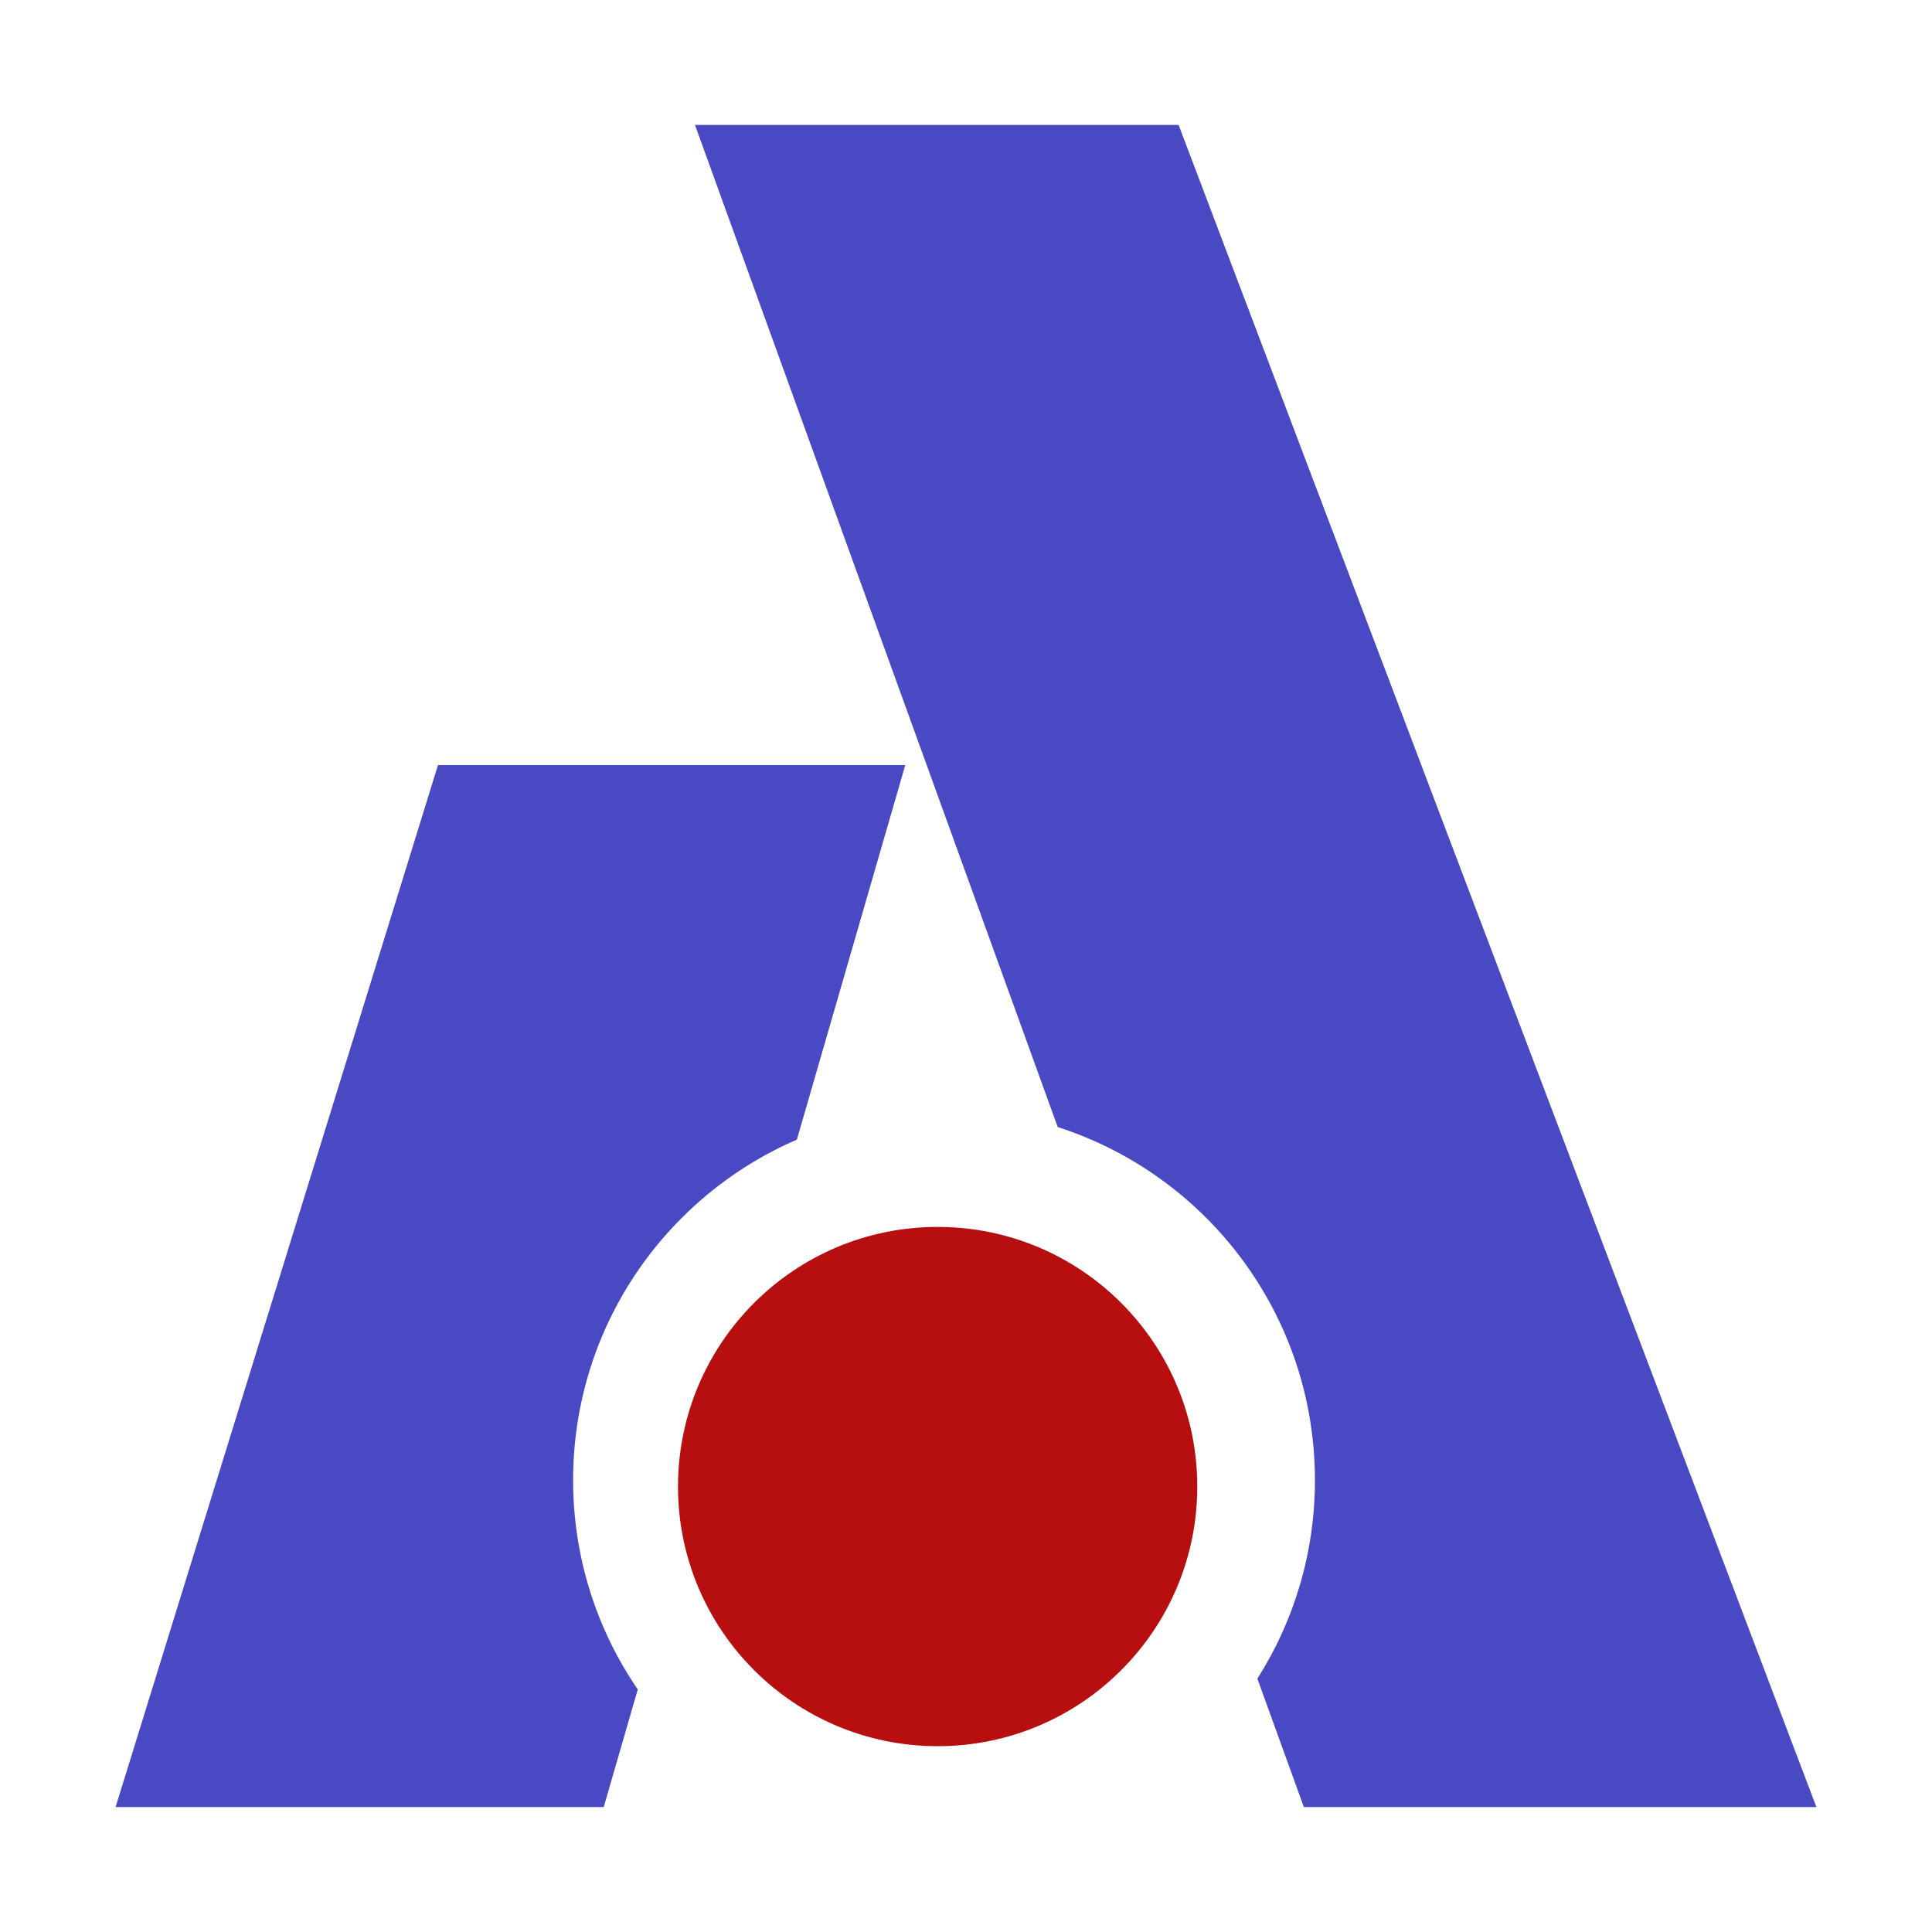
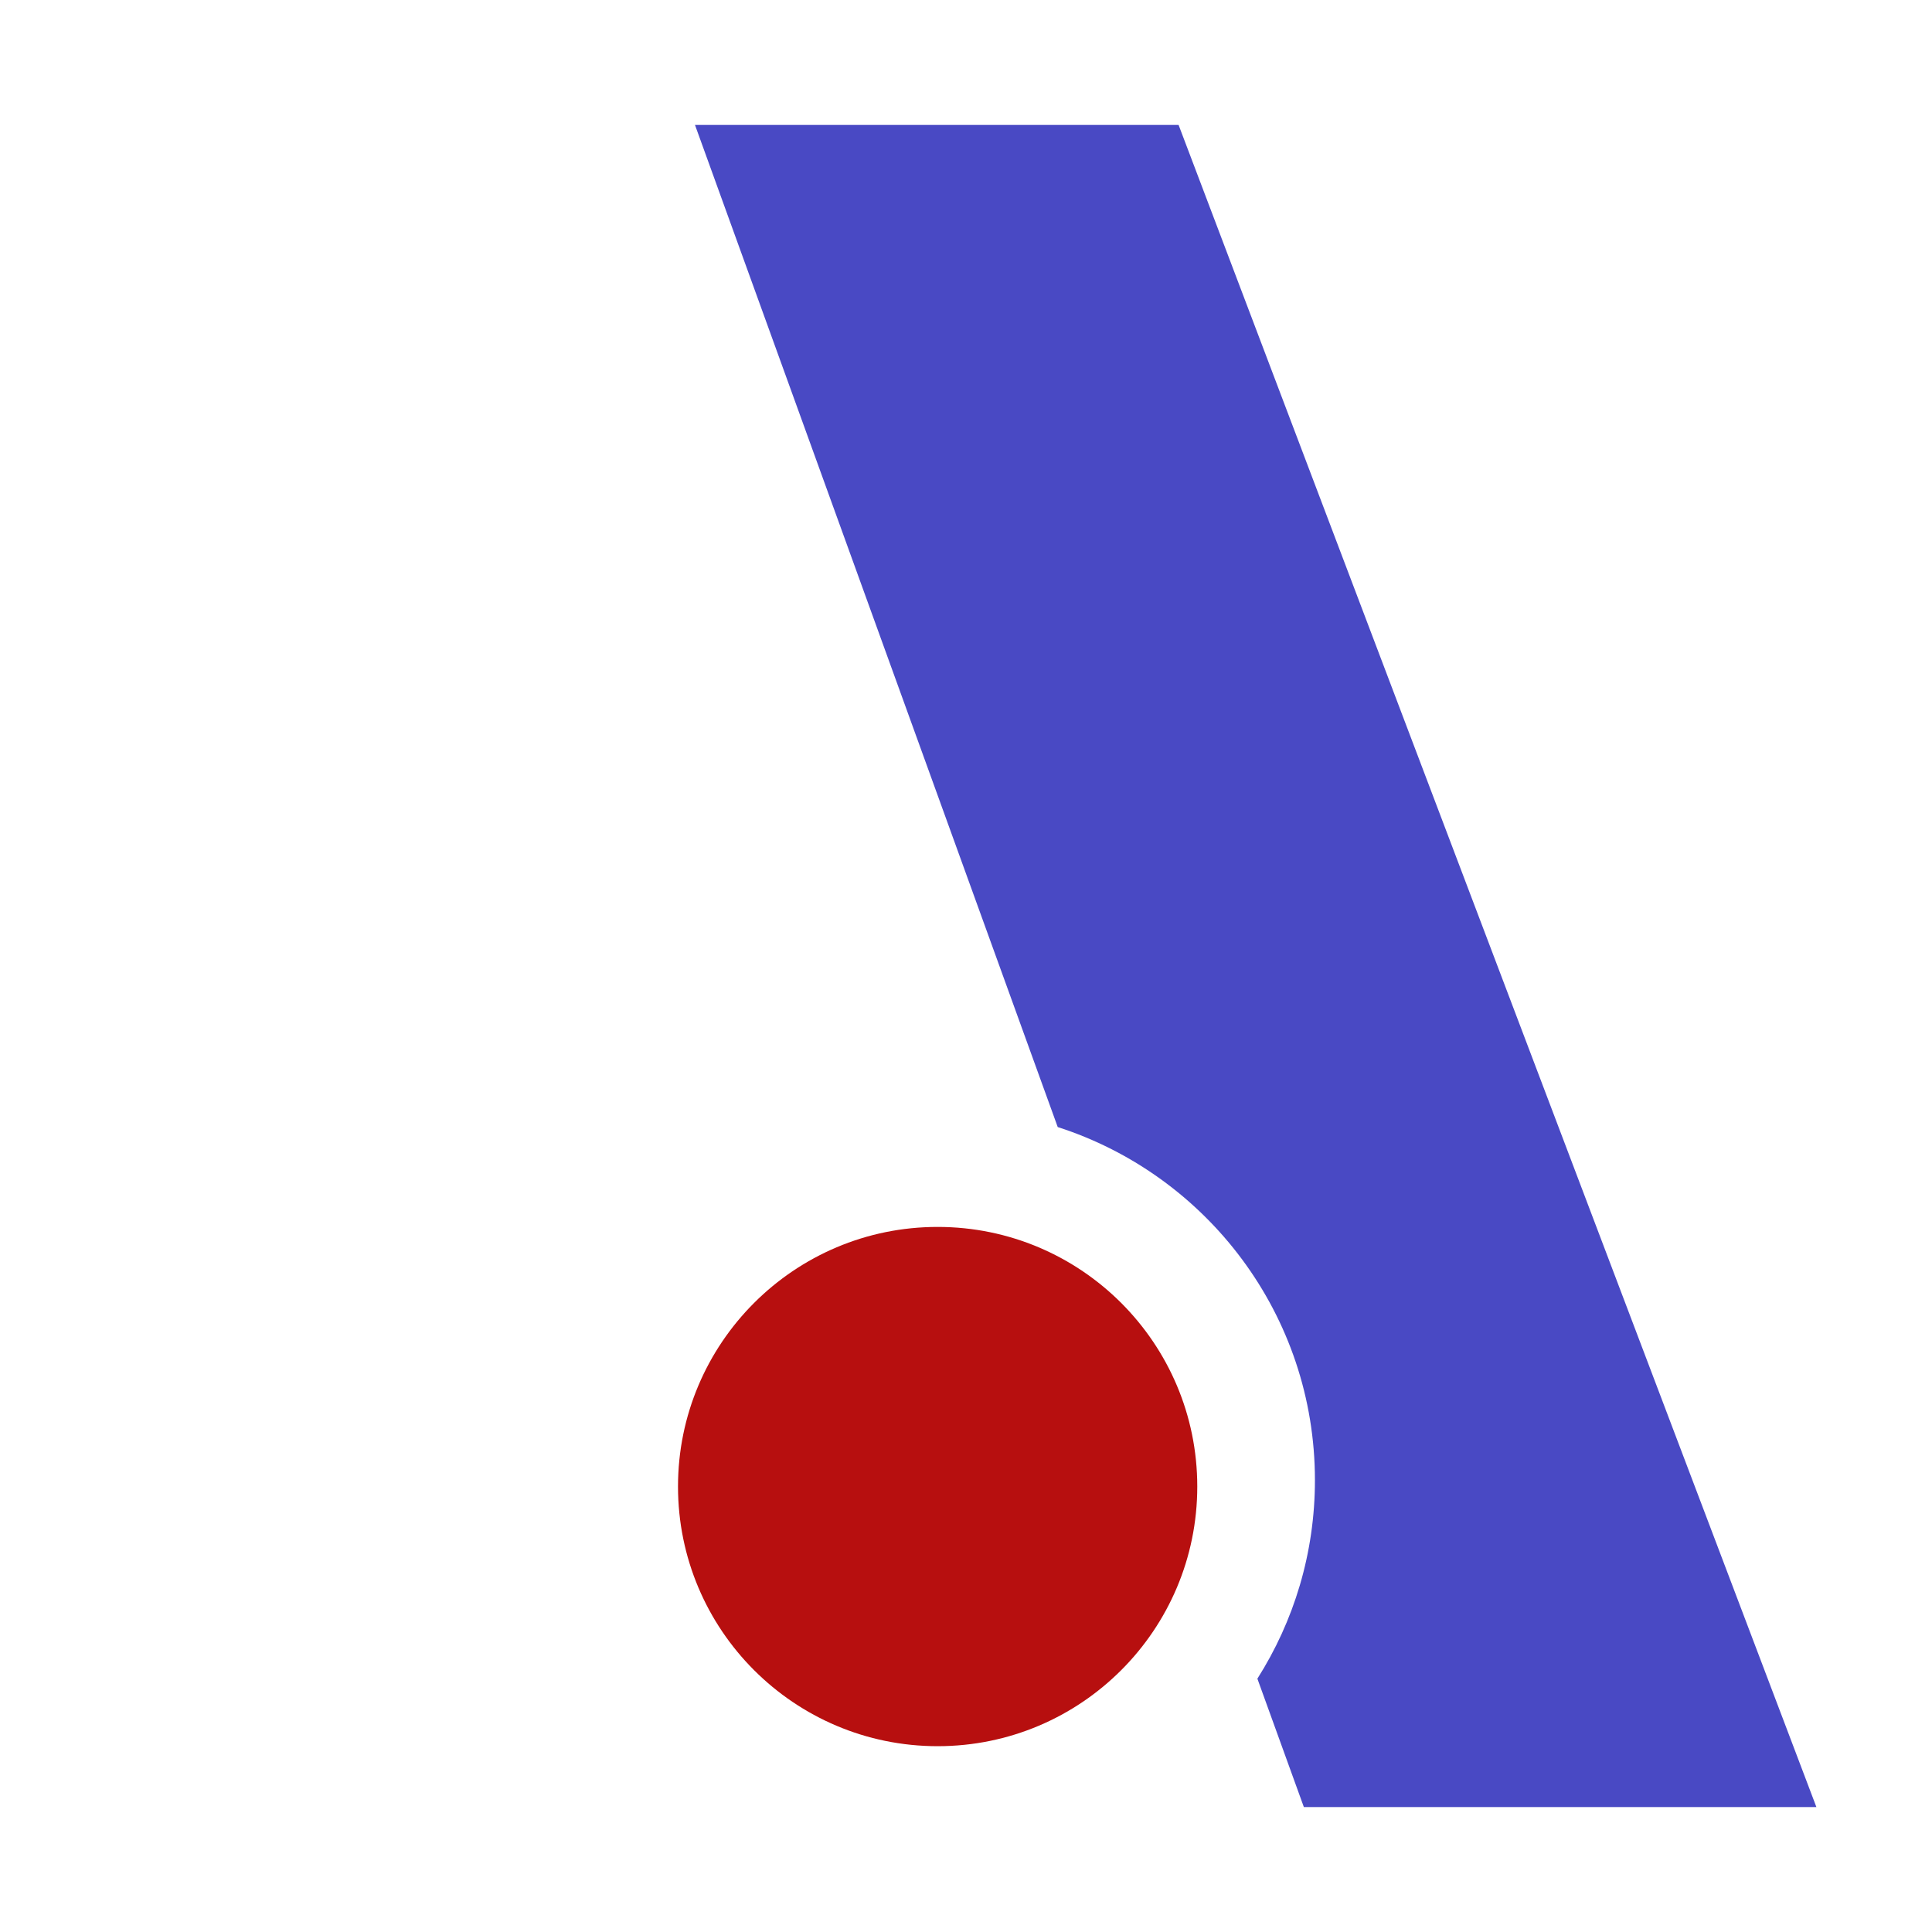
<svg xmlns="http://www.w3.org/2000/svg" data-bbox="54.27 58.66 798.54 789.77" viewBox="0 0 907.09 907.09" data-type="color">
  <g>
    <path fill="#b70f0f" d="M562.13 697.95c0 67.324-54.576 121.9-121.9 121.9-67.324 0-121.9-54.576-121.9-121.9 0-67.324 54.576-121.9 121.9-121.9 67.324 0 121.9 54.576 121.9 121.9z" data-color="1" />
-     <path d="M269.08 694.95c0-71.63 43.25-133.15 105.06-159.89l50.89-175.85H205.64L54.27 848.43h229.18l15.98-55.22c-19.14-27.97-30.35-61.8-30.35-98.26z" fill="#4949c4" data-color="2" />
    <path d="M553.36 58.66H326.3l170.31 470.5c70.06 22.54 120.76 88.24 120.76 165.8 0 34.28-9.91 66.24-27.02 93.19l21.82 60.28h240.64L553.36 58.66z" fill="#4949c4" data-color="2" />
  </g>
</svg>